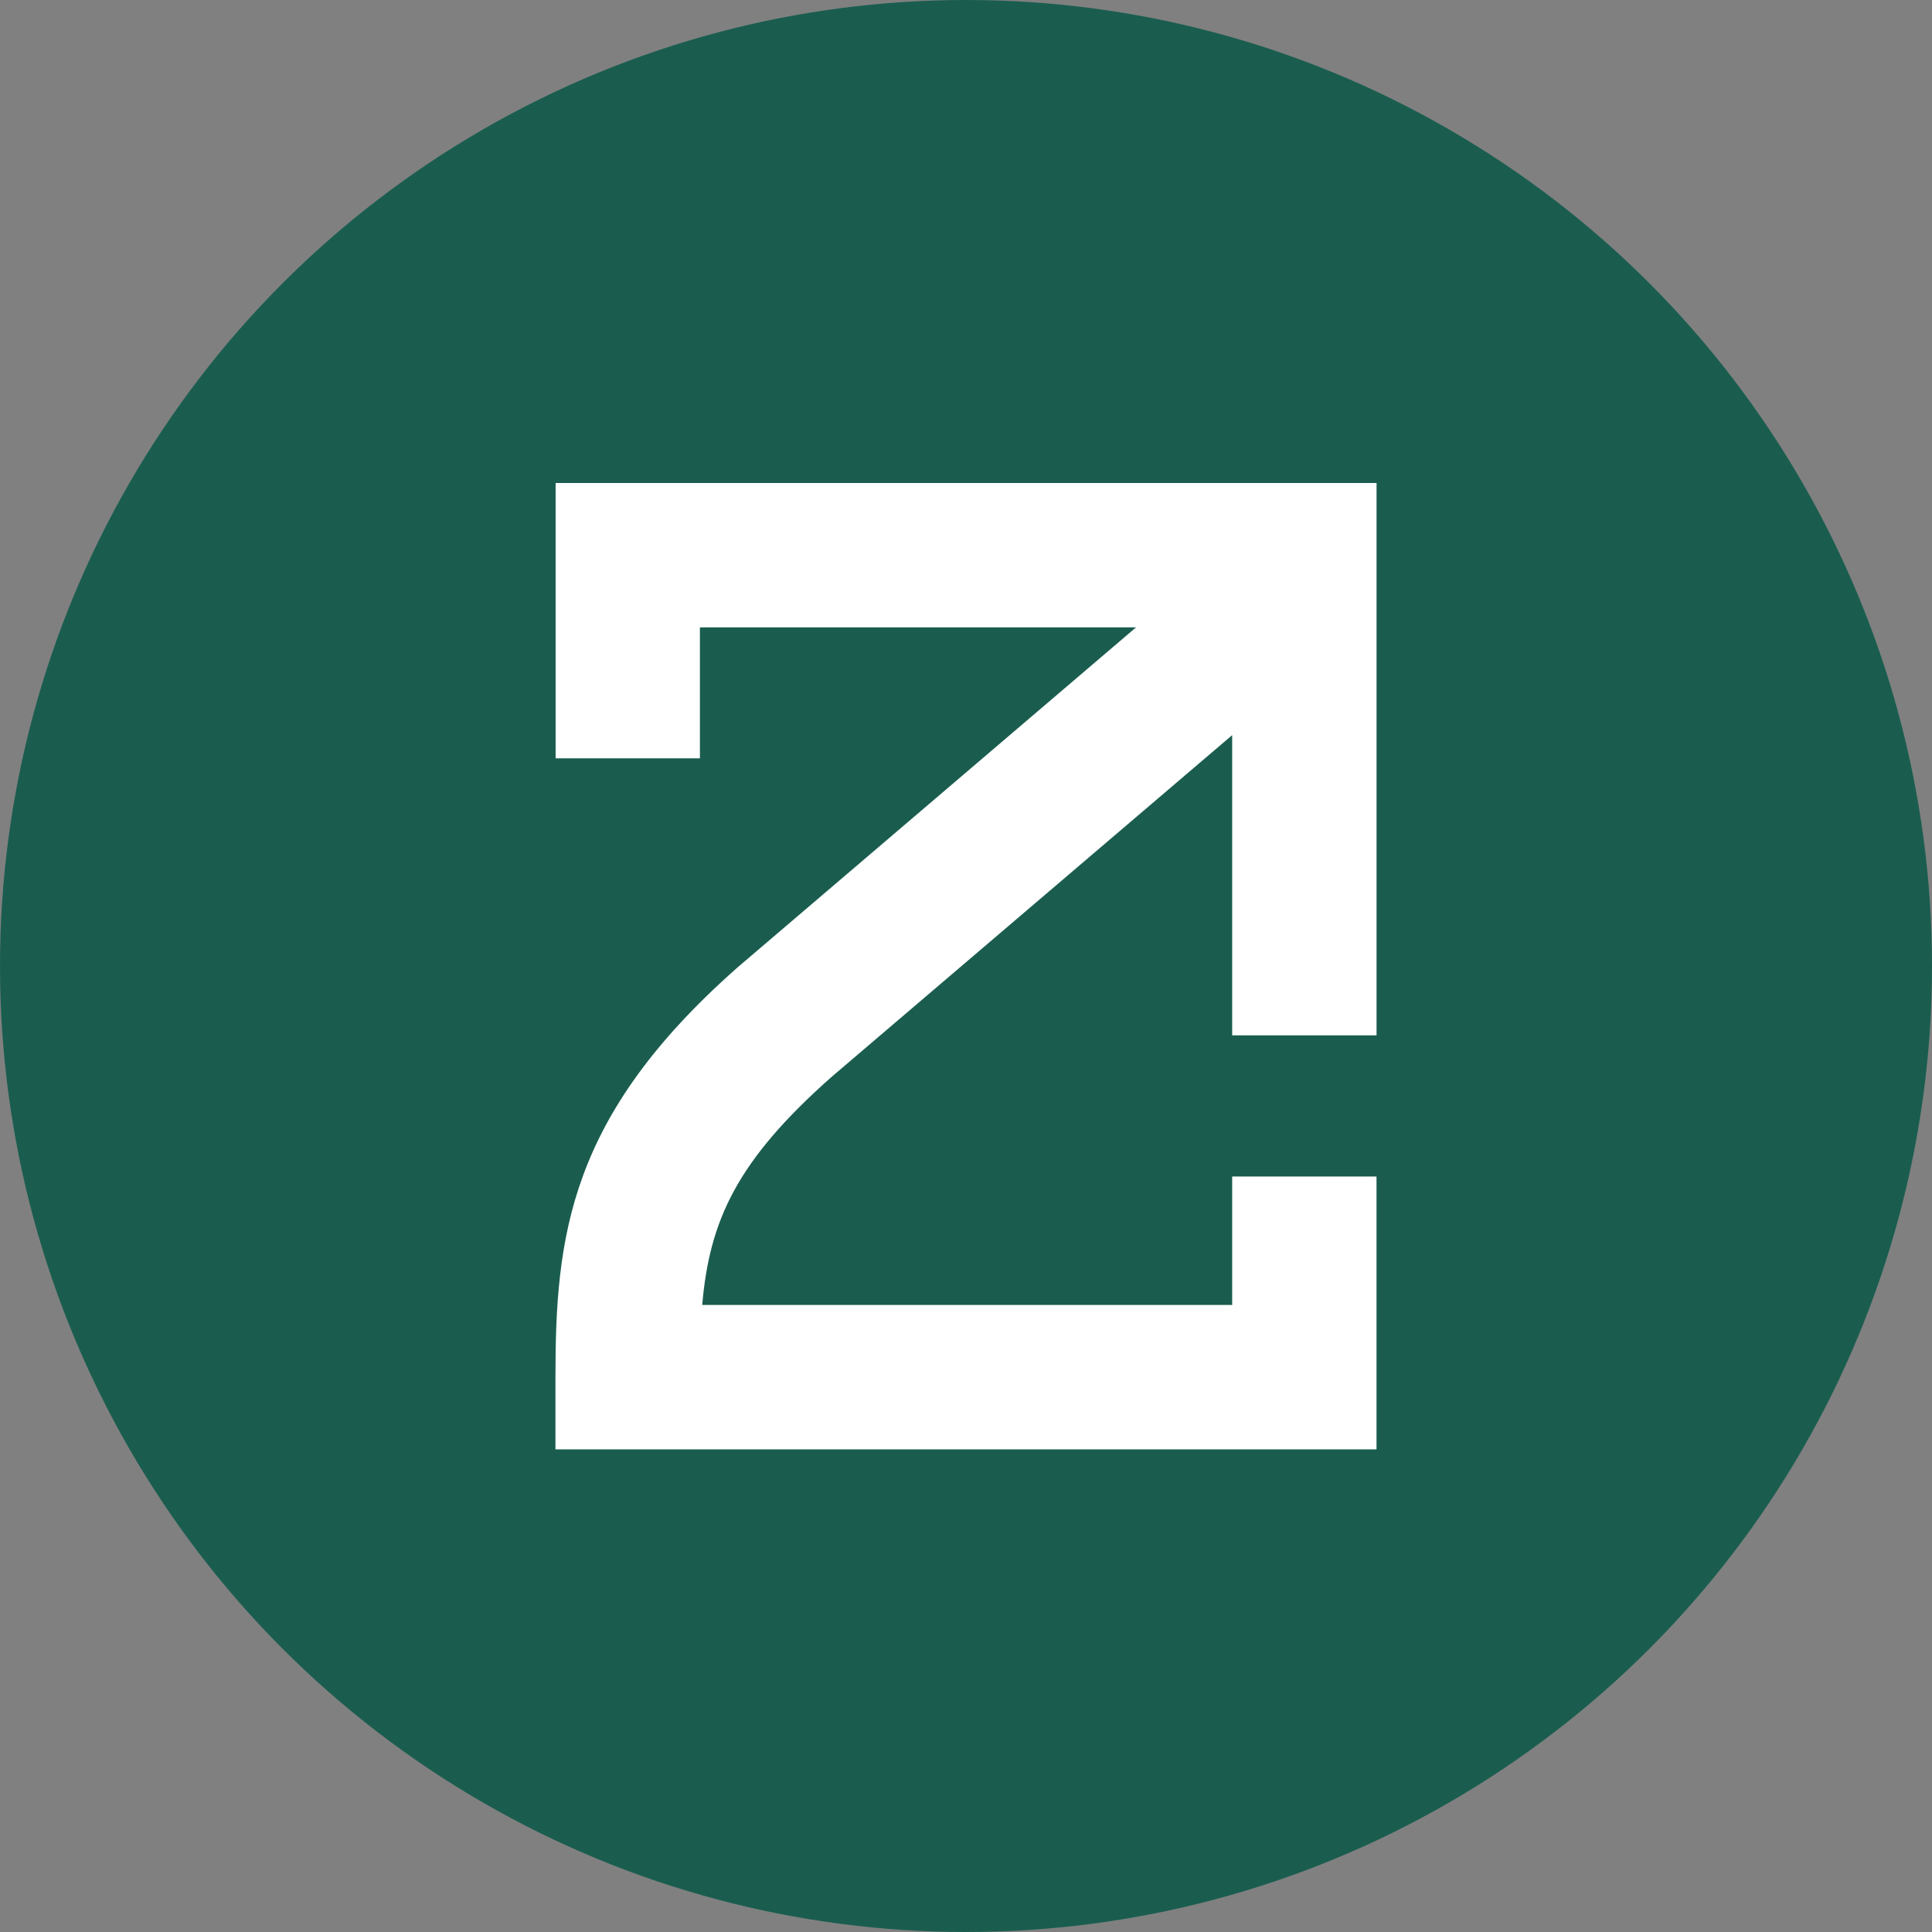
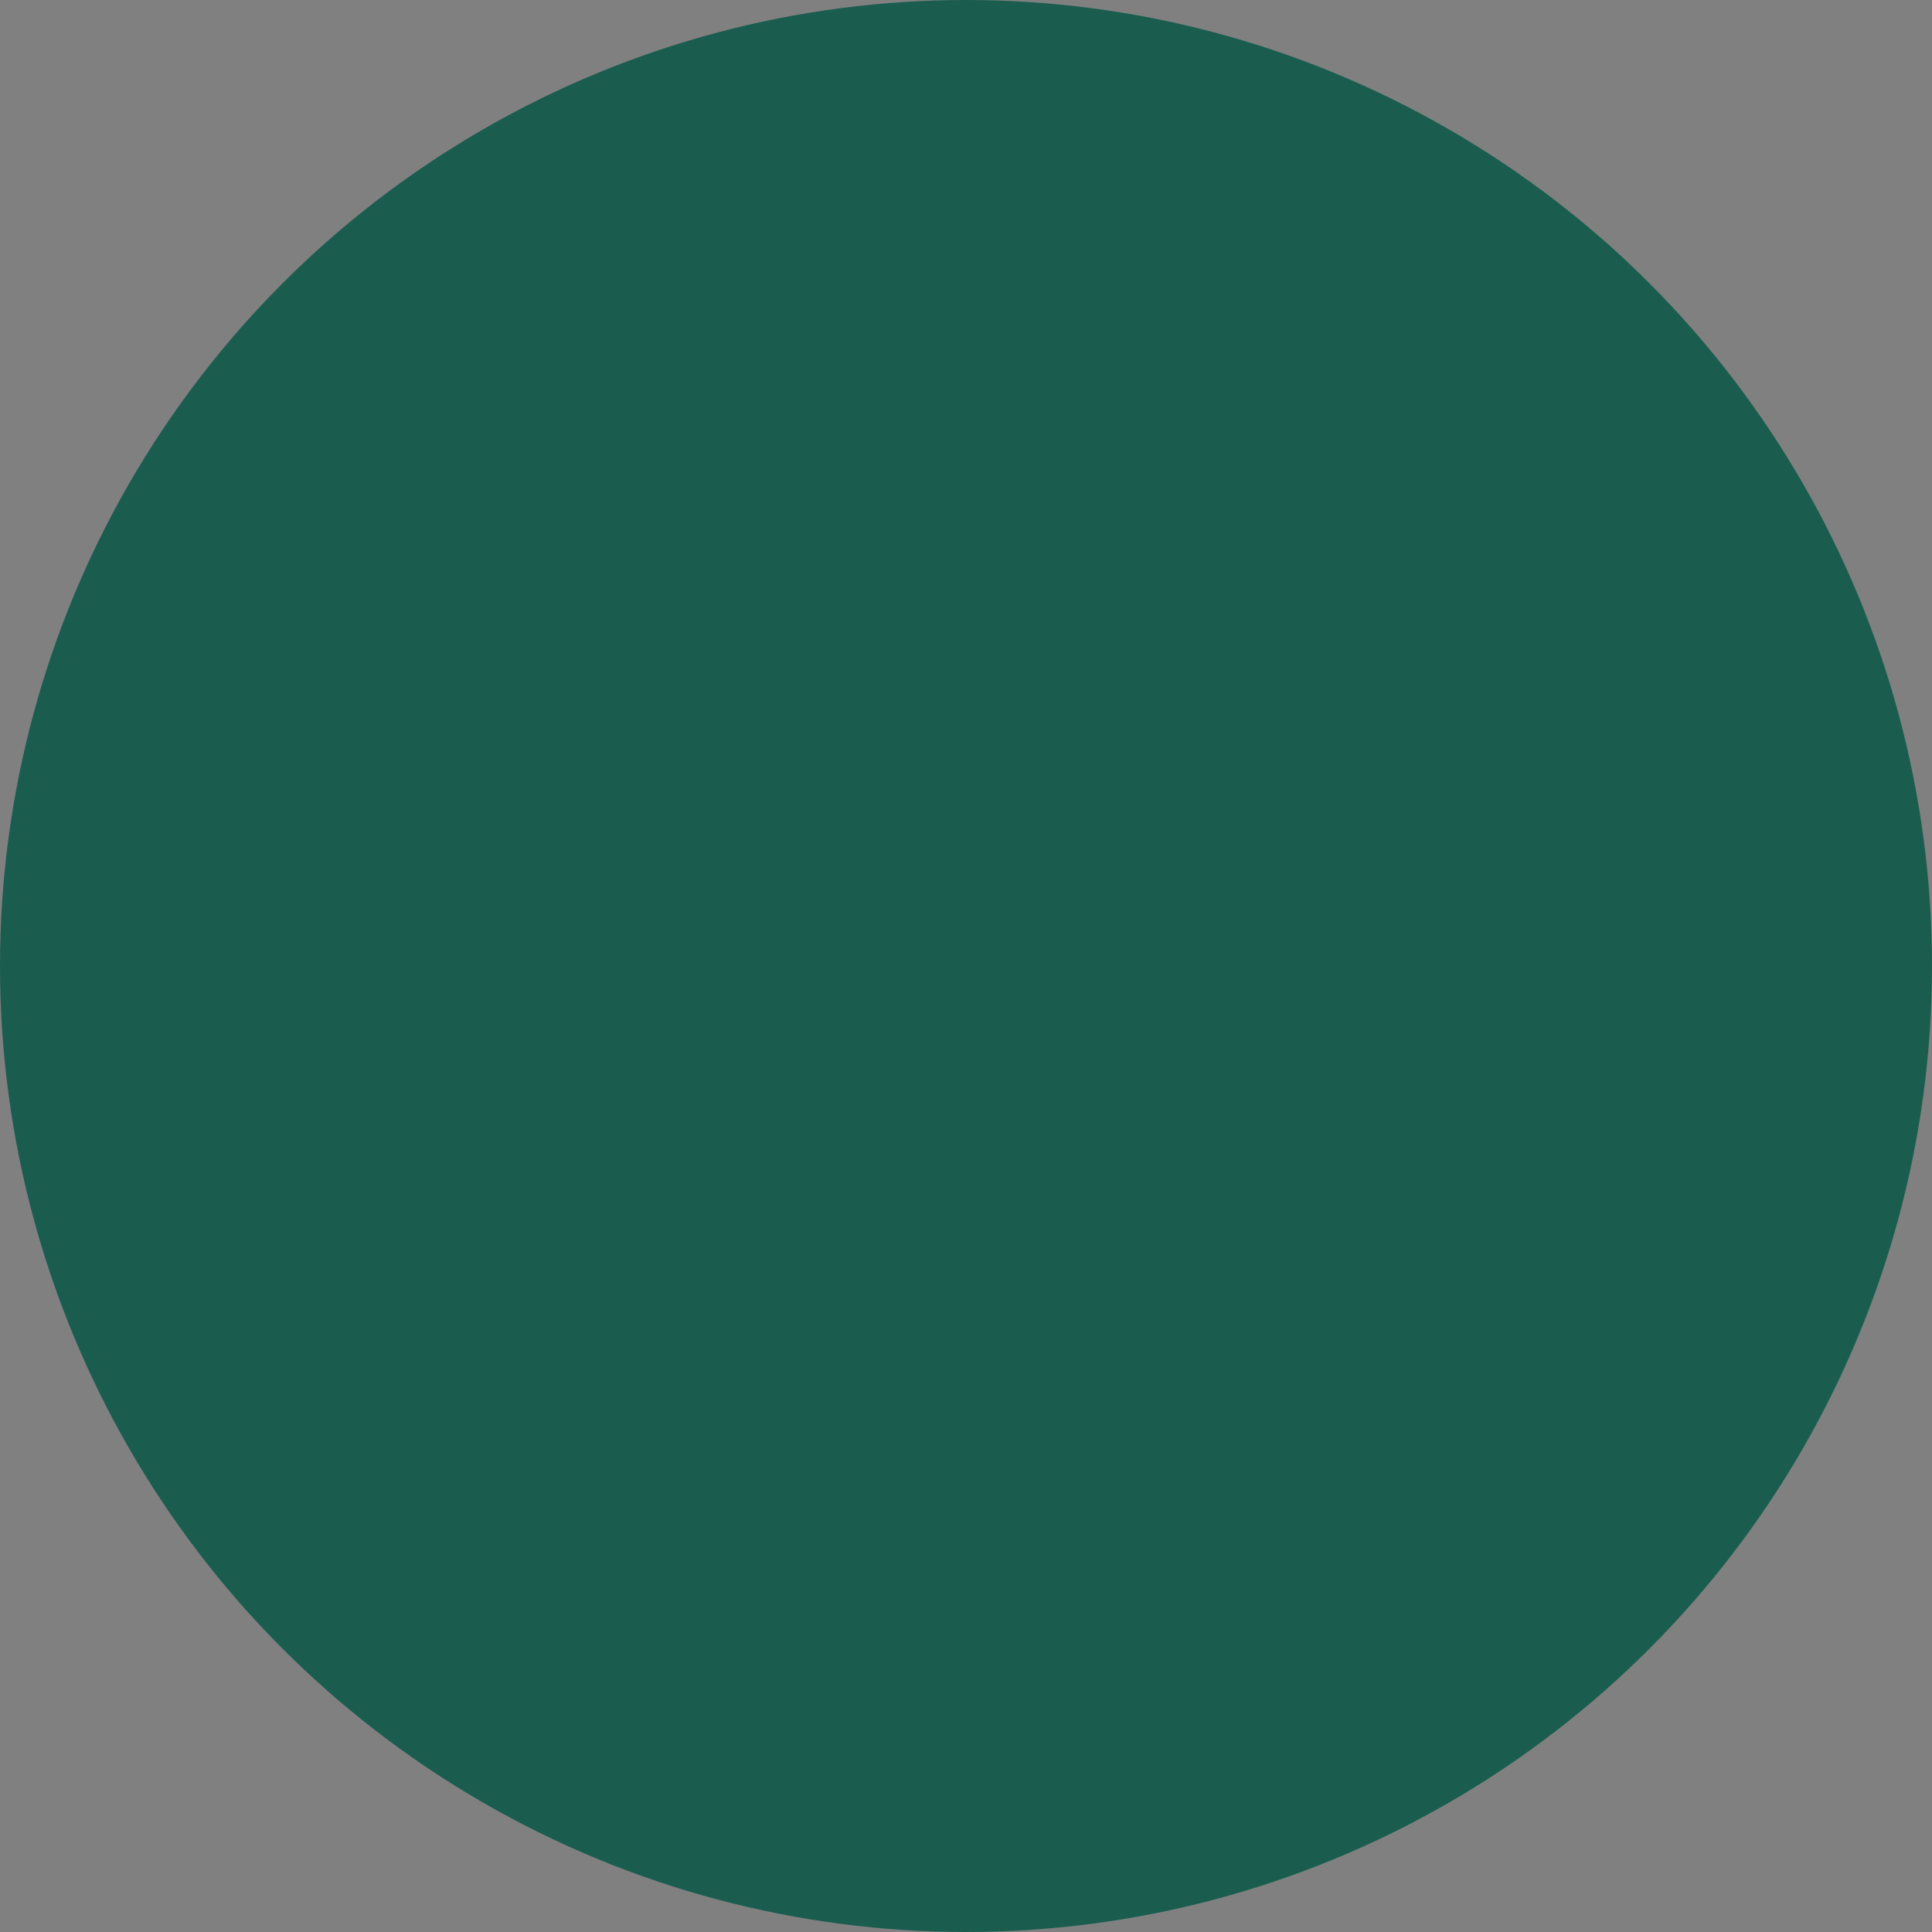
<svg xmlns="http://www.w3.org/2000/svg" width="80px" height="80px" viewBox="0 0 80 80" version="1.1">
  <rect x="0" y="0" width="80" height="80" fill="#808080" stroke="none" />
  <title>zetachain</title>
  <g id="页面-1" stroke="none" stroke-width="1" fill="none" fill-rule="evenodd">
    <g id="Protocol-Logo" transform="translate(-1342, -1260)">
      <g id="zetachain" transform="translate(1342, 1260)">
        <circle id="椭圆形" fill="#1A5D4F" cx="40" cy="40" r="40" />
-         <path d="M51.022,48.715 L51.022,54.035 L29.077,54.035 C29.379,50.534 30.509,48.07 34.416,44.607 L51.022,30.44 L51.022,42.871 L57,42.871 L57,20 L23.007,20 L23.007,31.401 L28.982,31.401 L28.982,25.978 L47.041,25.978 L30.516,40.079 L30.476,40.116 C23.551,46.247 23,51.196 23,57.027 L23,60.015 L56.998,60.015 L56.998,48.717 L51.02,48.717 L51.022,48.715 Z" id="路径" fill="#FFFFFF" fill-rule="nonzero" />
      </g>
    </g>
  </g>
</svg>